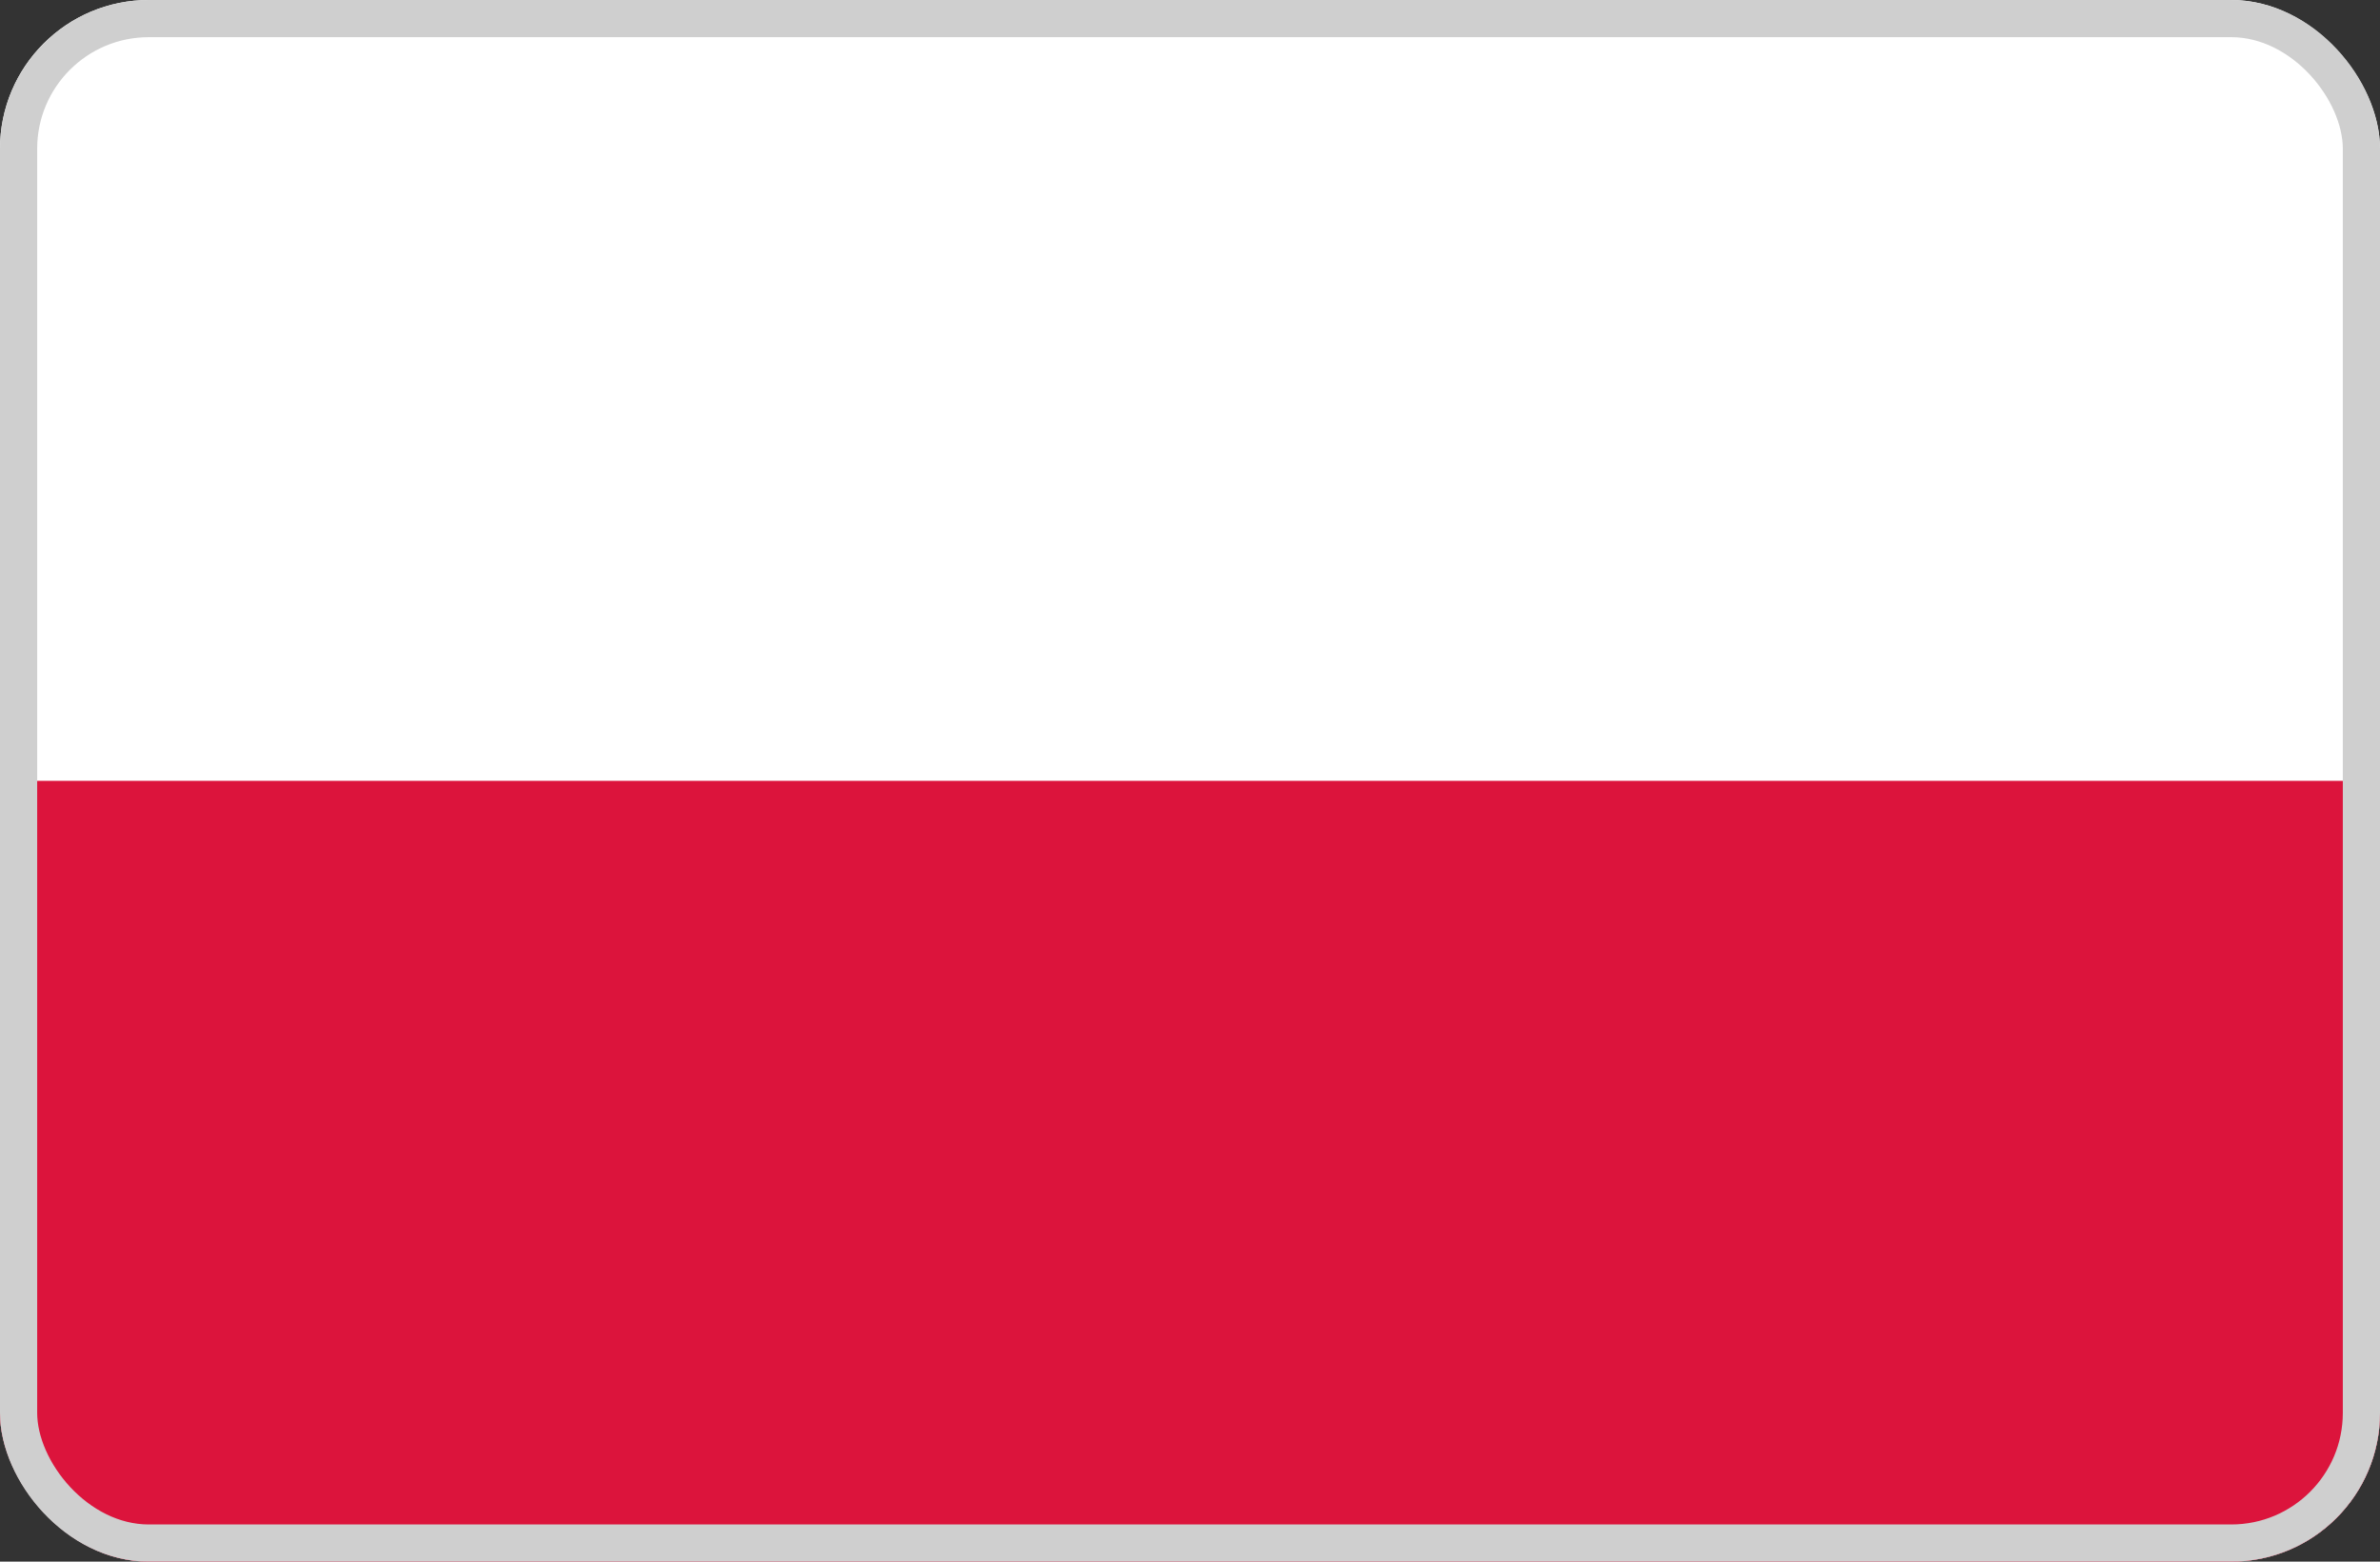
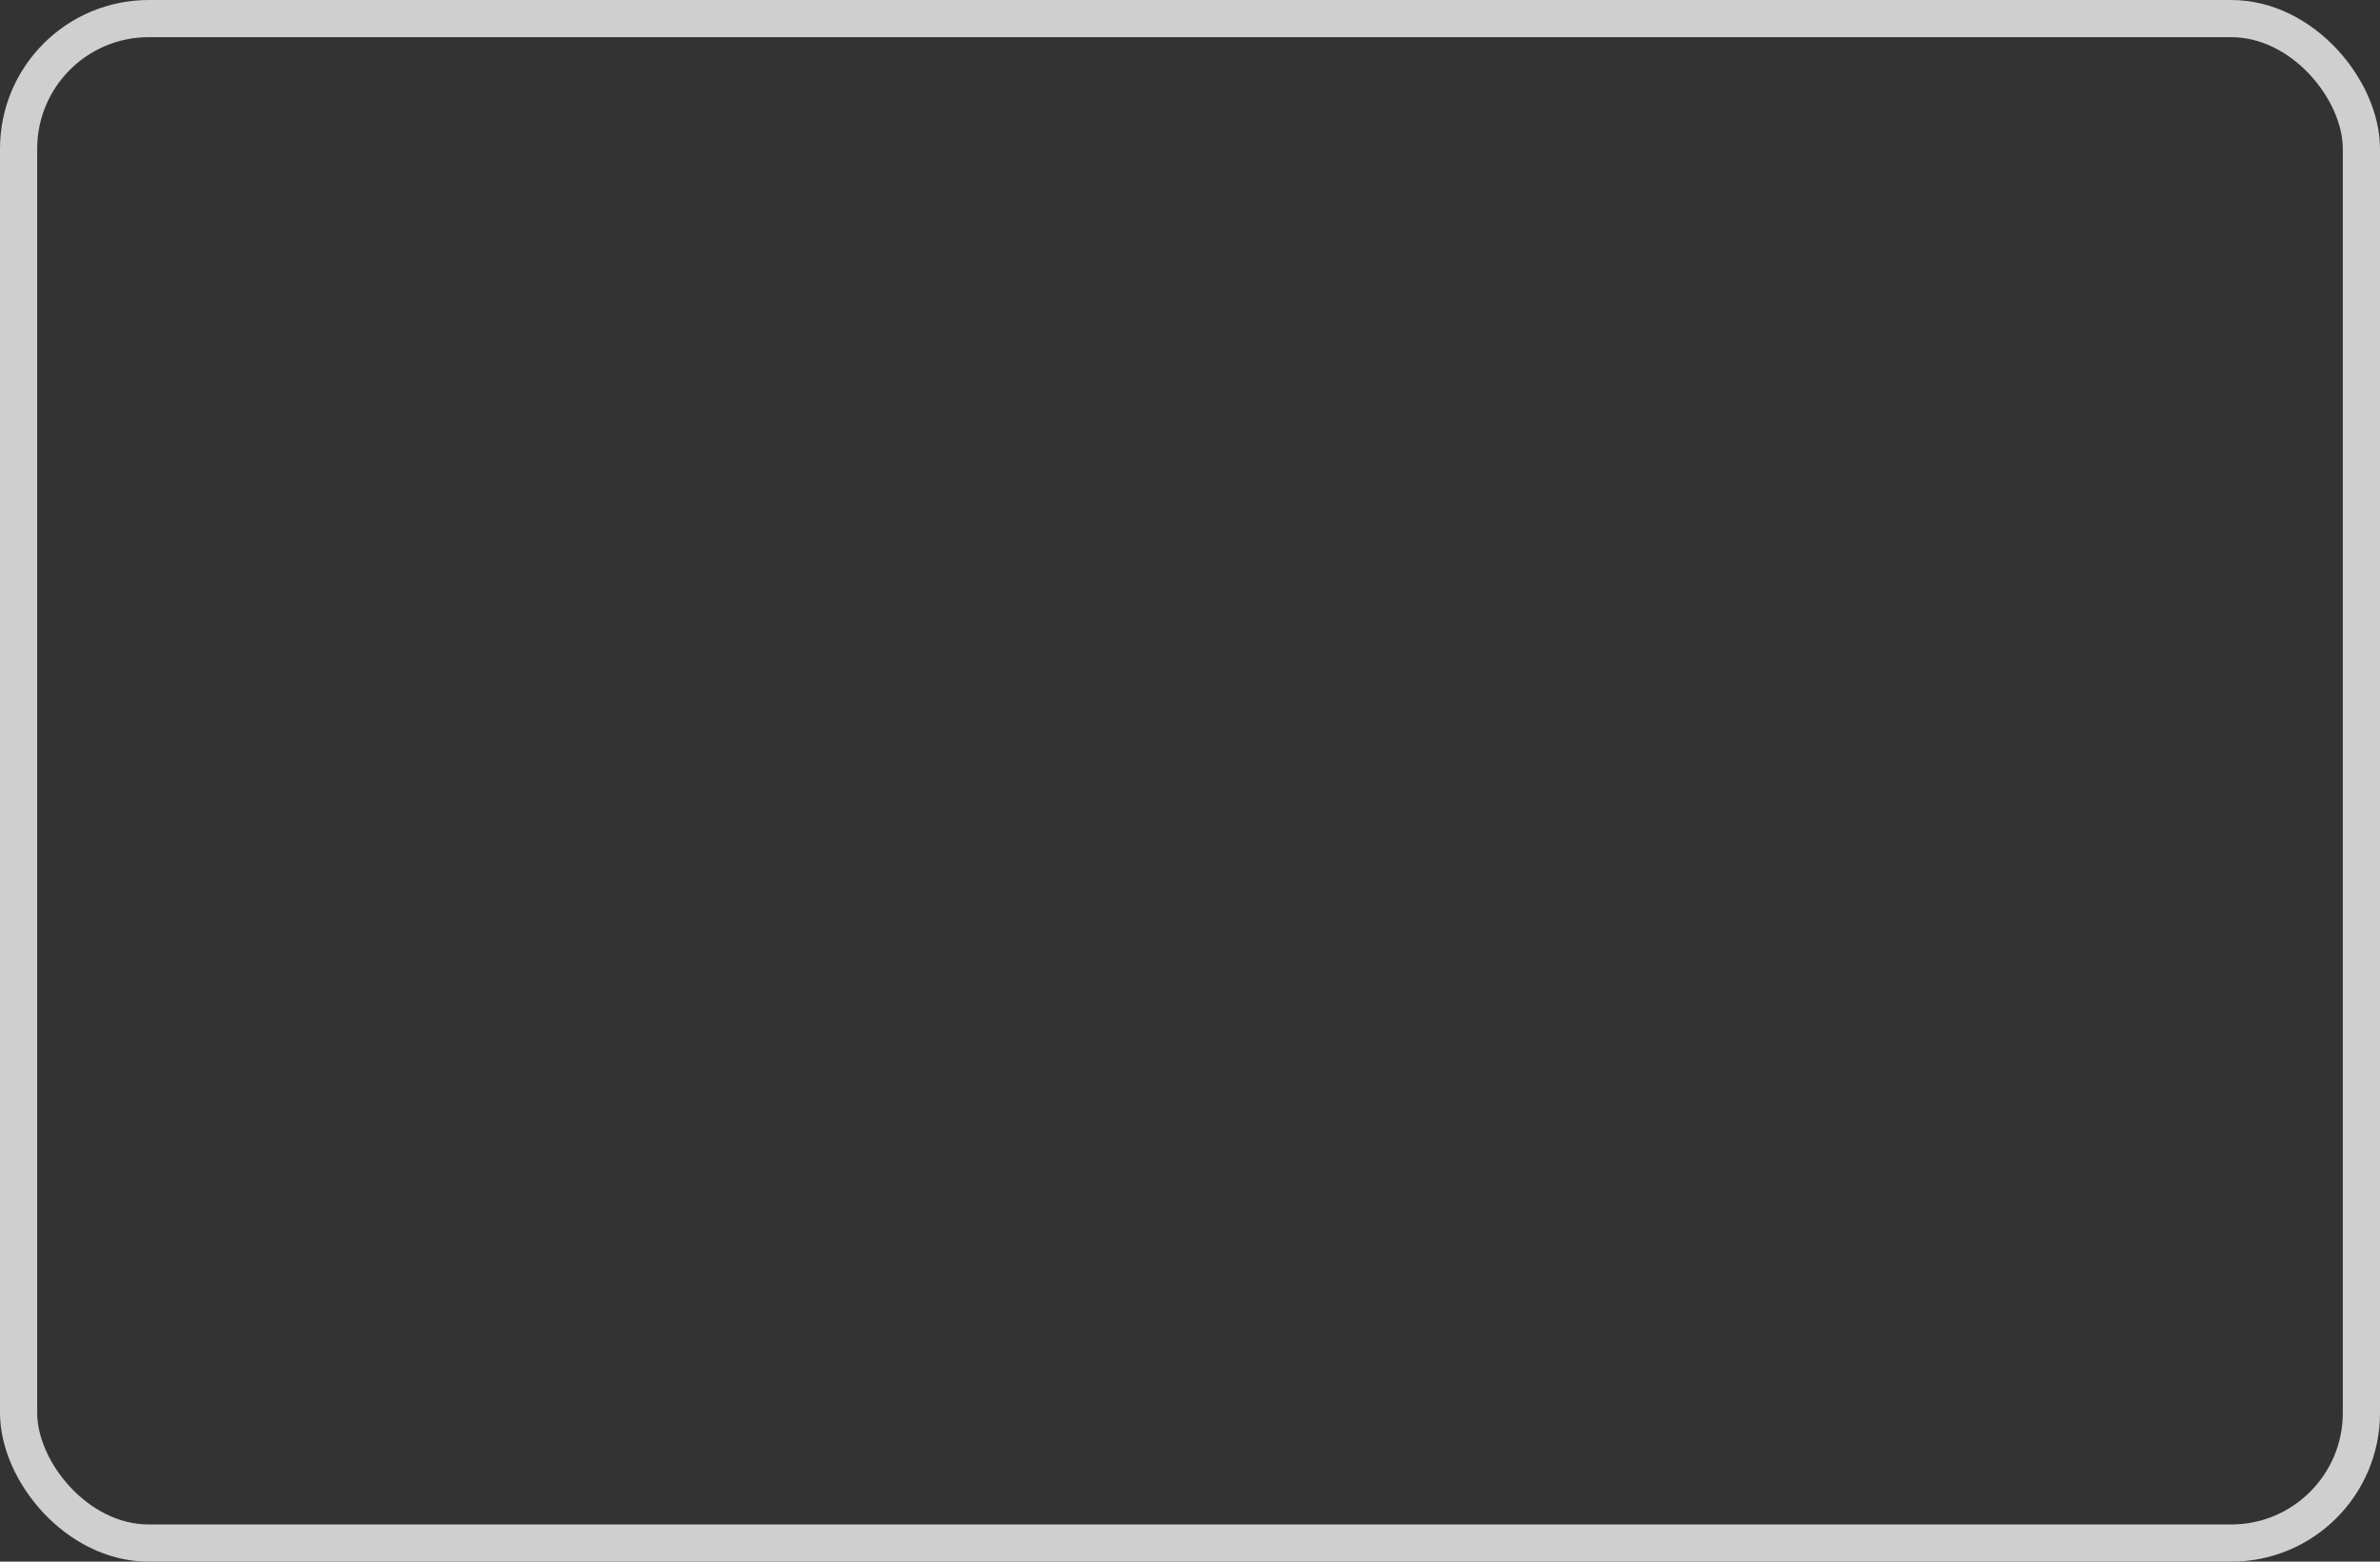
<svg xmlns="http://www.w3.org/2000/svg" width="32" height="21" viewBox="0 0 32 21">
  <rect x="0" y="0" width="32" height="21" fill="#333333" stroke="none" />
  <defs>
    <clipPath id="clip-path">
-       <rect id="Rectangle_3" data-name="Rectangle 3" width="32" height="21" rx="2" transform="translate(0 6)" />
-     </clipPath>
+       </clipPath>
  </defs>
  <g id="Poland_32x33" transform="translate(4591 6533)">
    <g id="Mask_Group_13" data-name="Mask Group 13" transform="translate(-4591 -6539)" clip-path="url(#clip-path)">
      <g id="Group_1050" data-name="Group 1050">
-         <rect id="Rectangle_79" data-name="Rectangle 79" width="32" height="21" transform="translate(0 6)" fill="#fff" />
        <rect id="Rectangle_80" data-name="Rectangle 80" width="32" height="10.5" transform="translate(0 16.5)" fill="#dc143c" />
      </g>
    </g>
    <g id="Rectangle_3-2" data-name="Rectangle 3" transform="translate(-4591 -6533)" fill="none" stroke="#cfcfcf" stroke-width="0.5">
-       <rect width="32" height="21" rx="2" stroke="none" />
      <rect x="0.25" y="0.25" width="31.5" height="20.5" rx="1.75" fill="none" />
    </g>
  </g>
</svg>